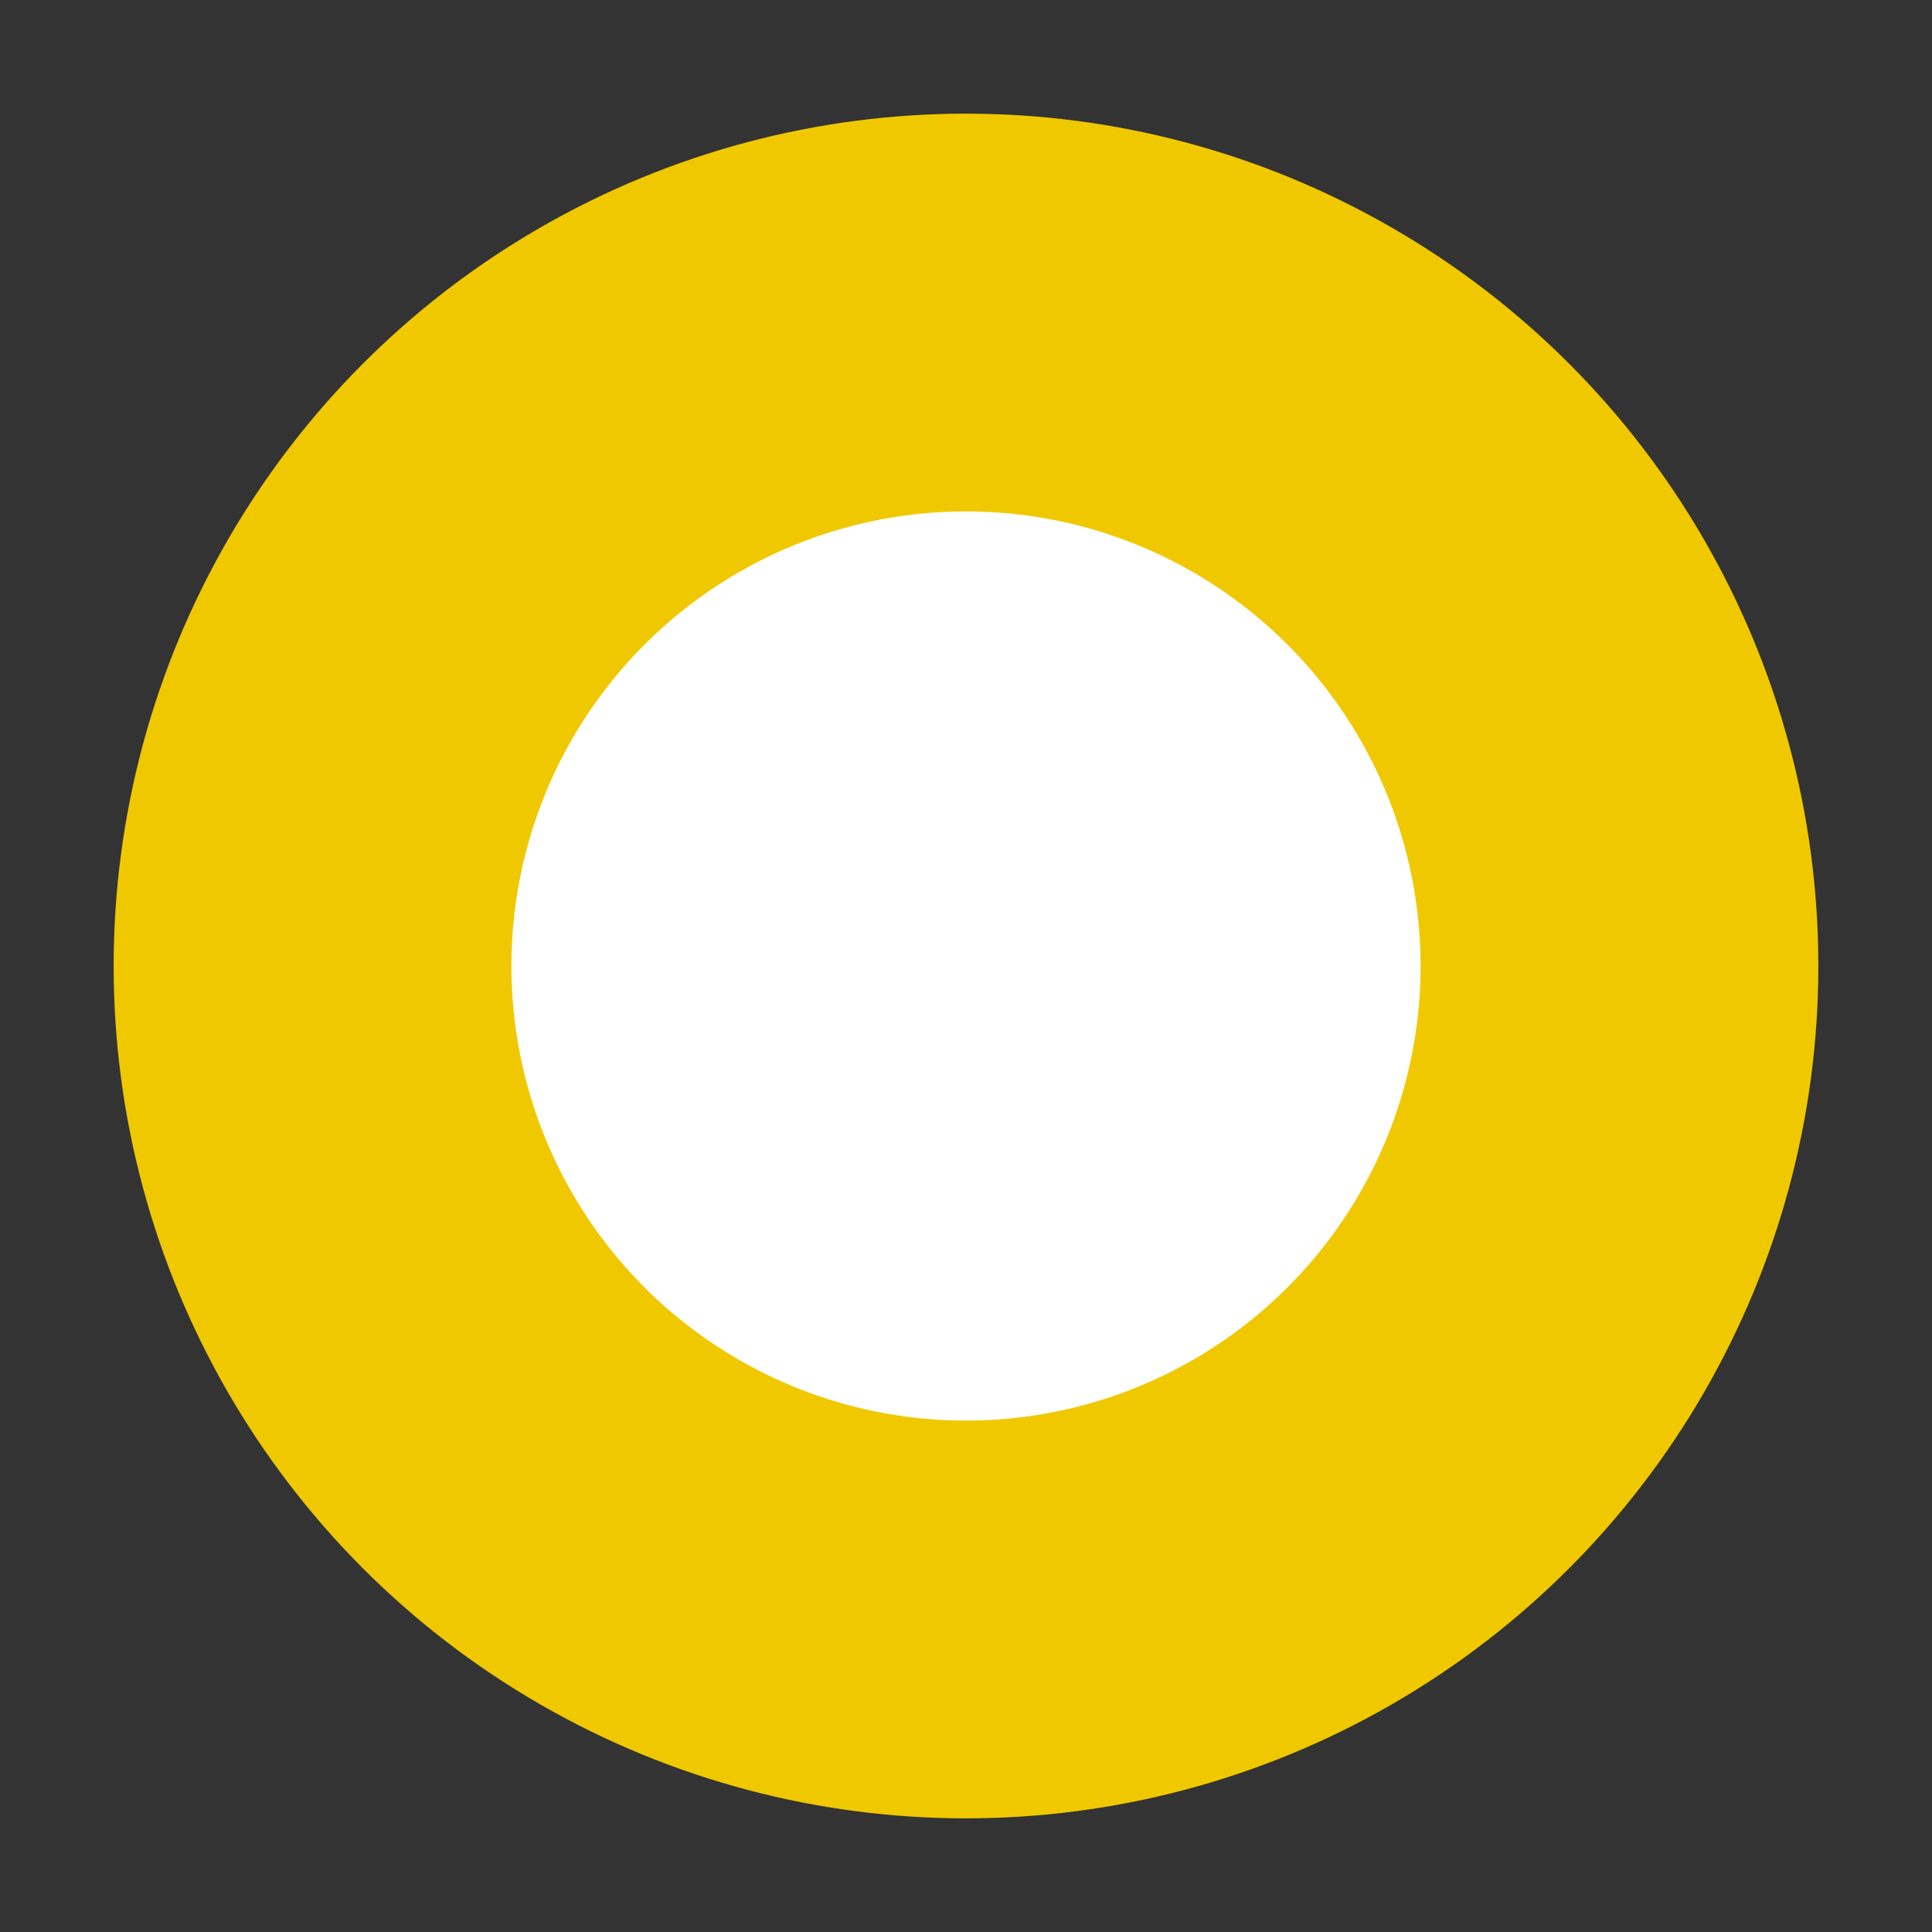
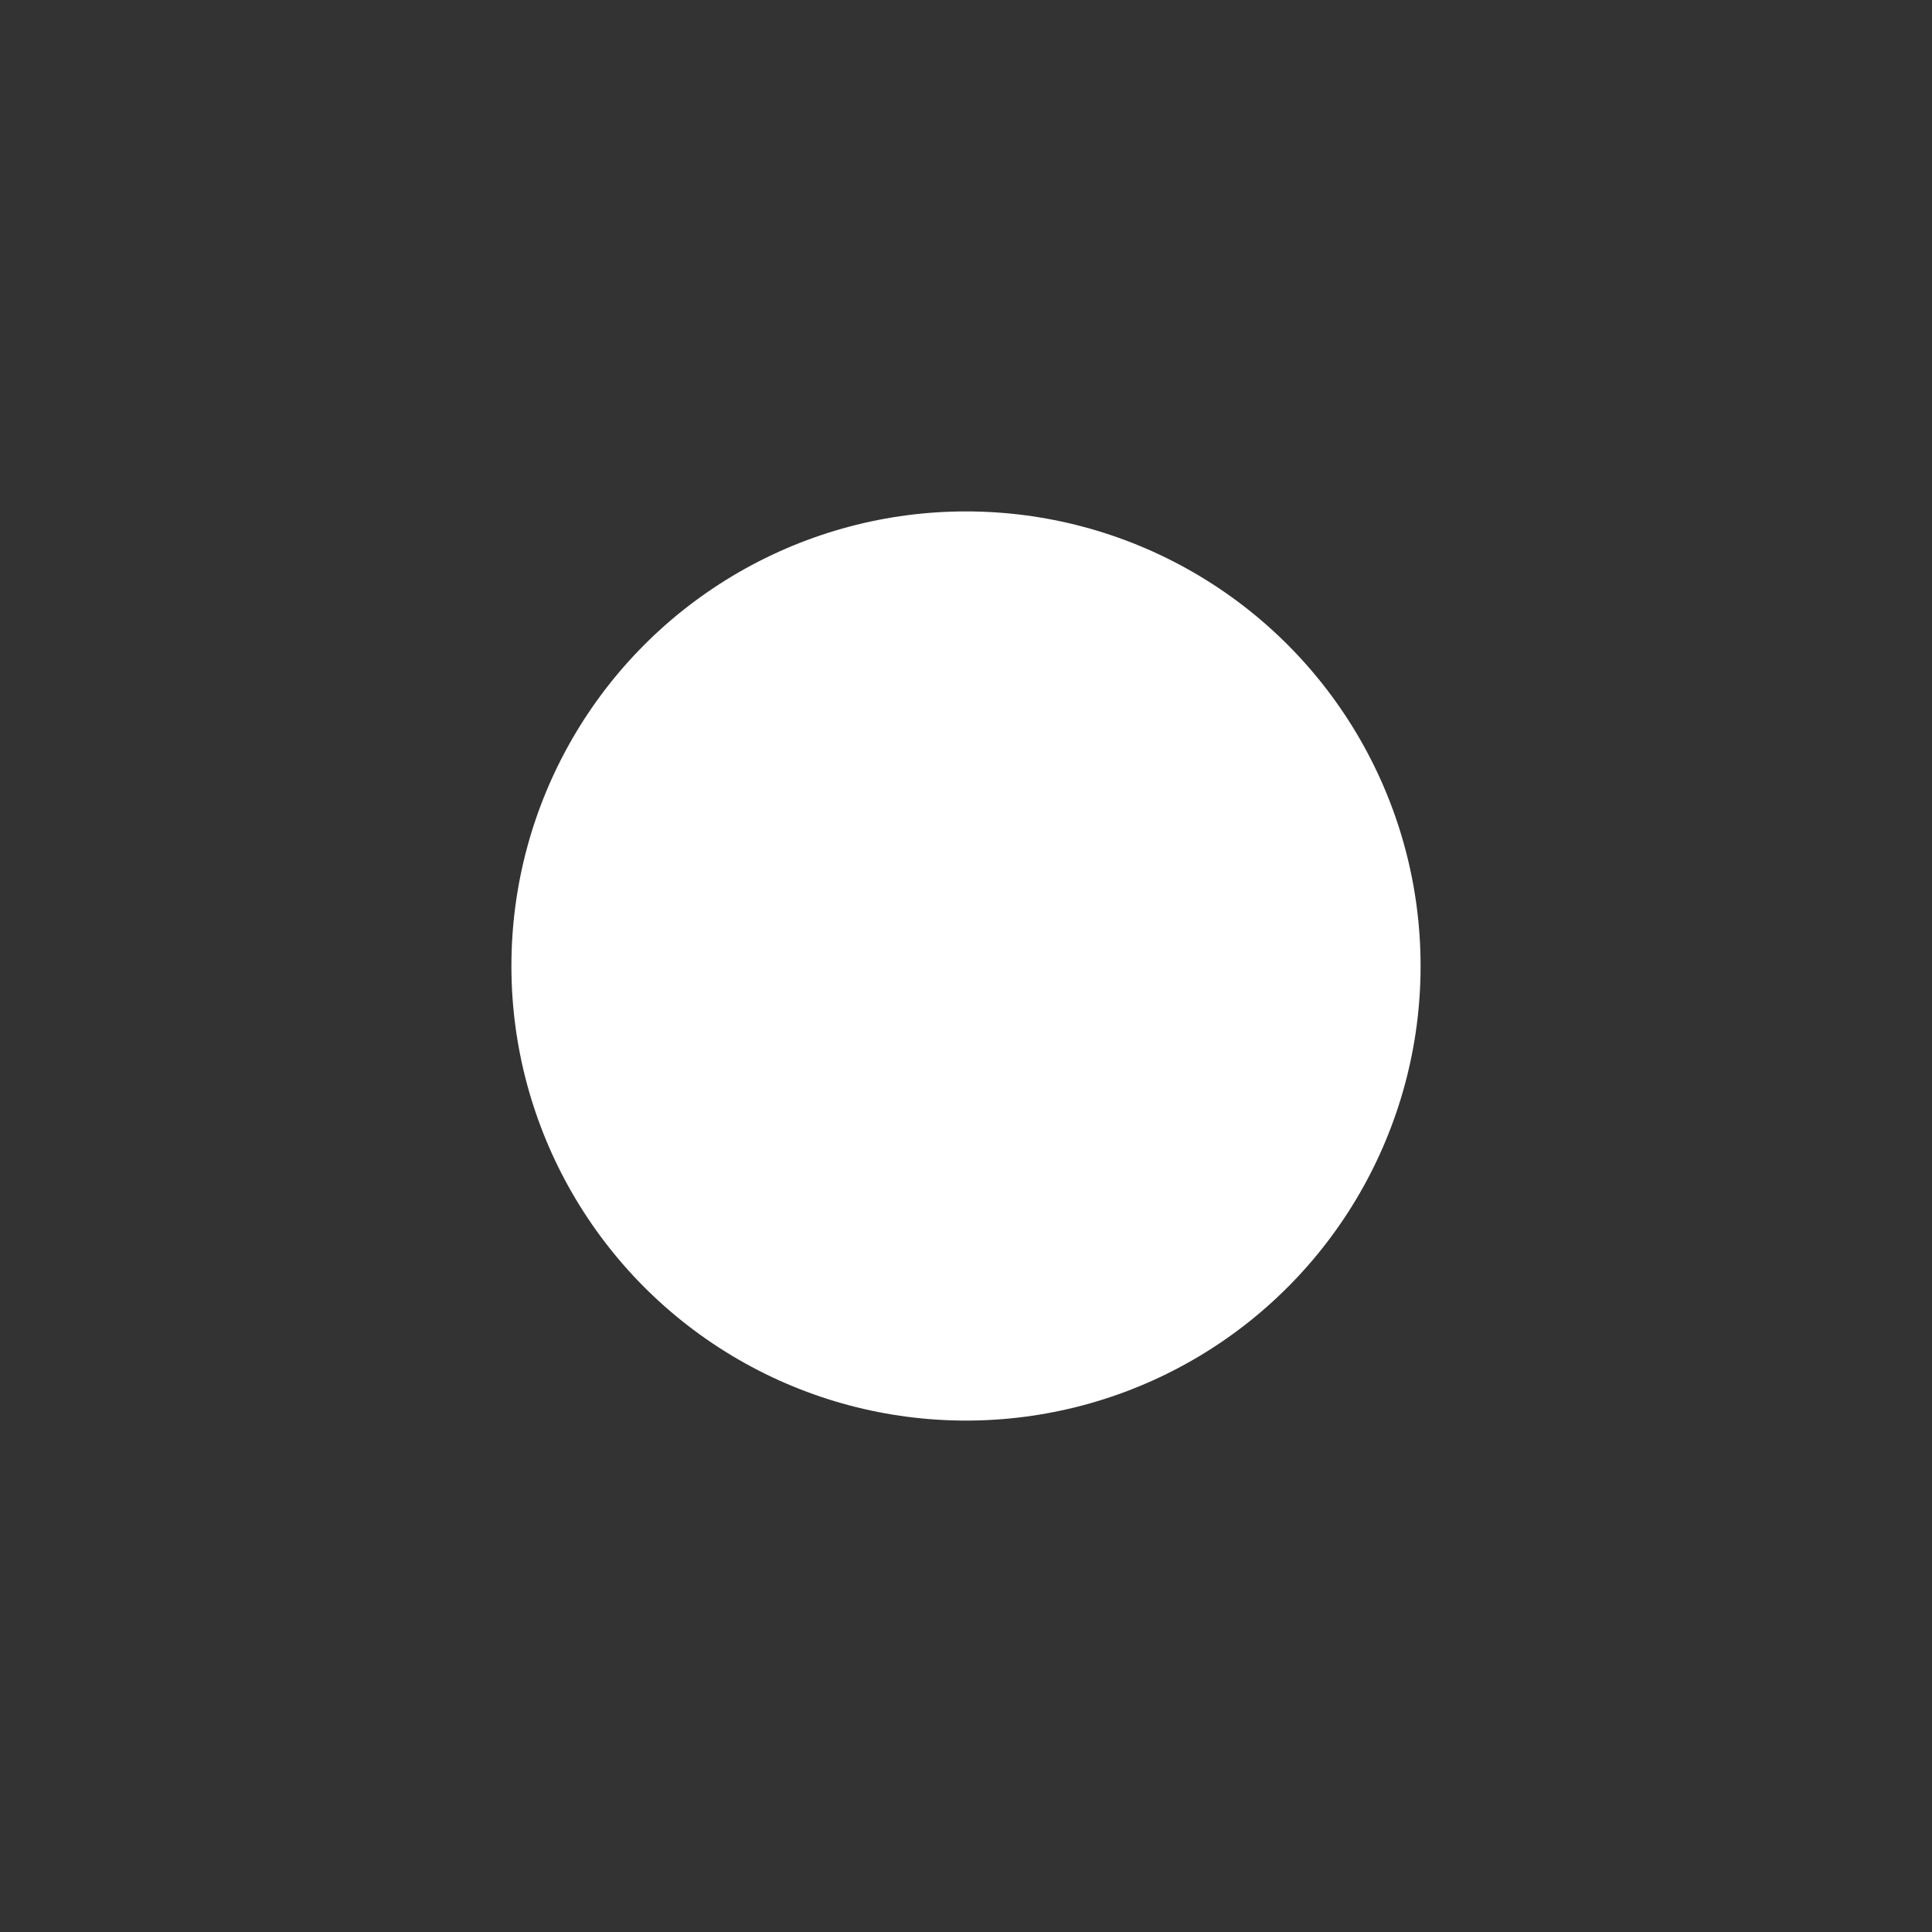
<svg xmlns="http://www.w3.org/2000/svg" id="Symbole" version="1.1" viewBox="0 0 170 170">
  <rect x="0" y="0" width="170" height="170" fill="#333333" stroke="none" />
  <defs>
    <style>
      .st0 {
        fill: #f0c800;
      }

      .st1 {
        fill: #fff;
      }
    </style>
  </defs>
  <g id="Kreis_gelb">
-     <circle class="st0" cx="85" cy="85" r="75" />
    <circle class="st1" cx="85" cy="85" r="40" />
  </g>
</svg>